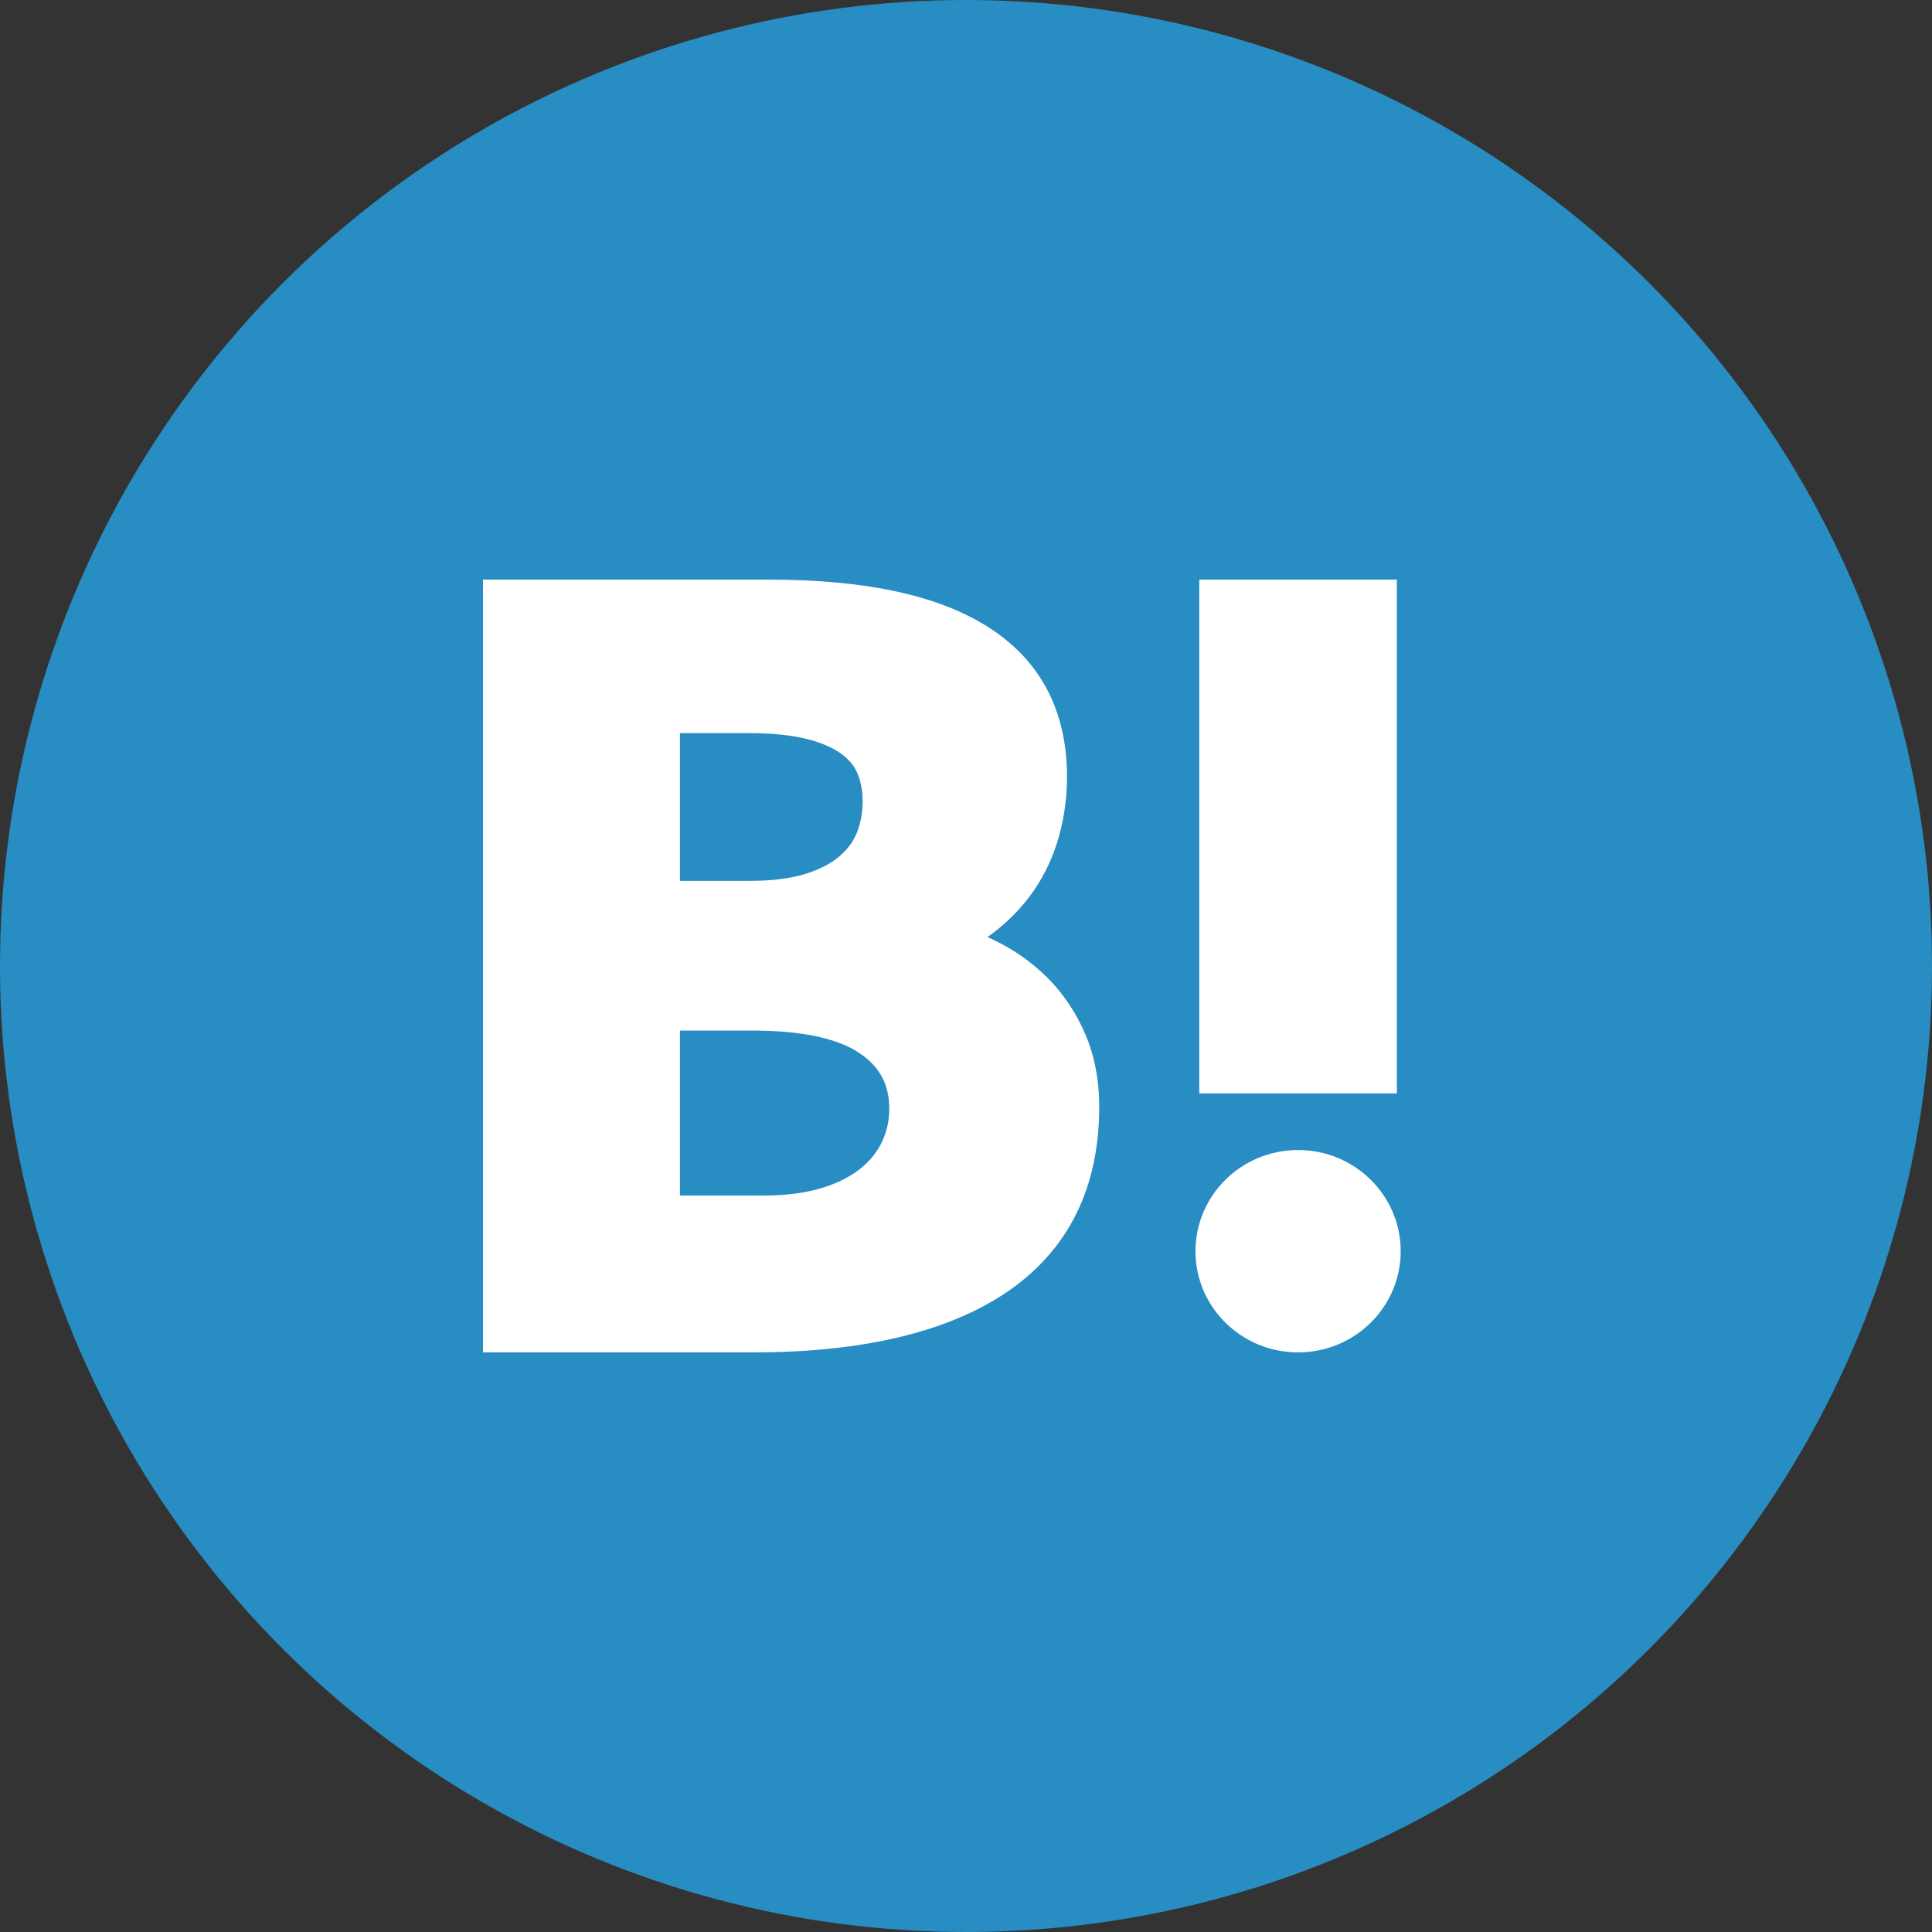
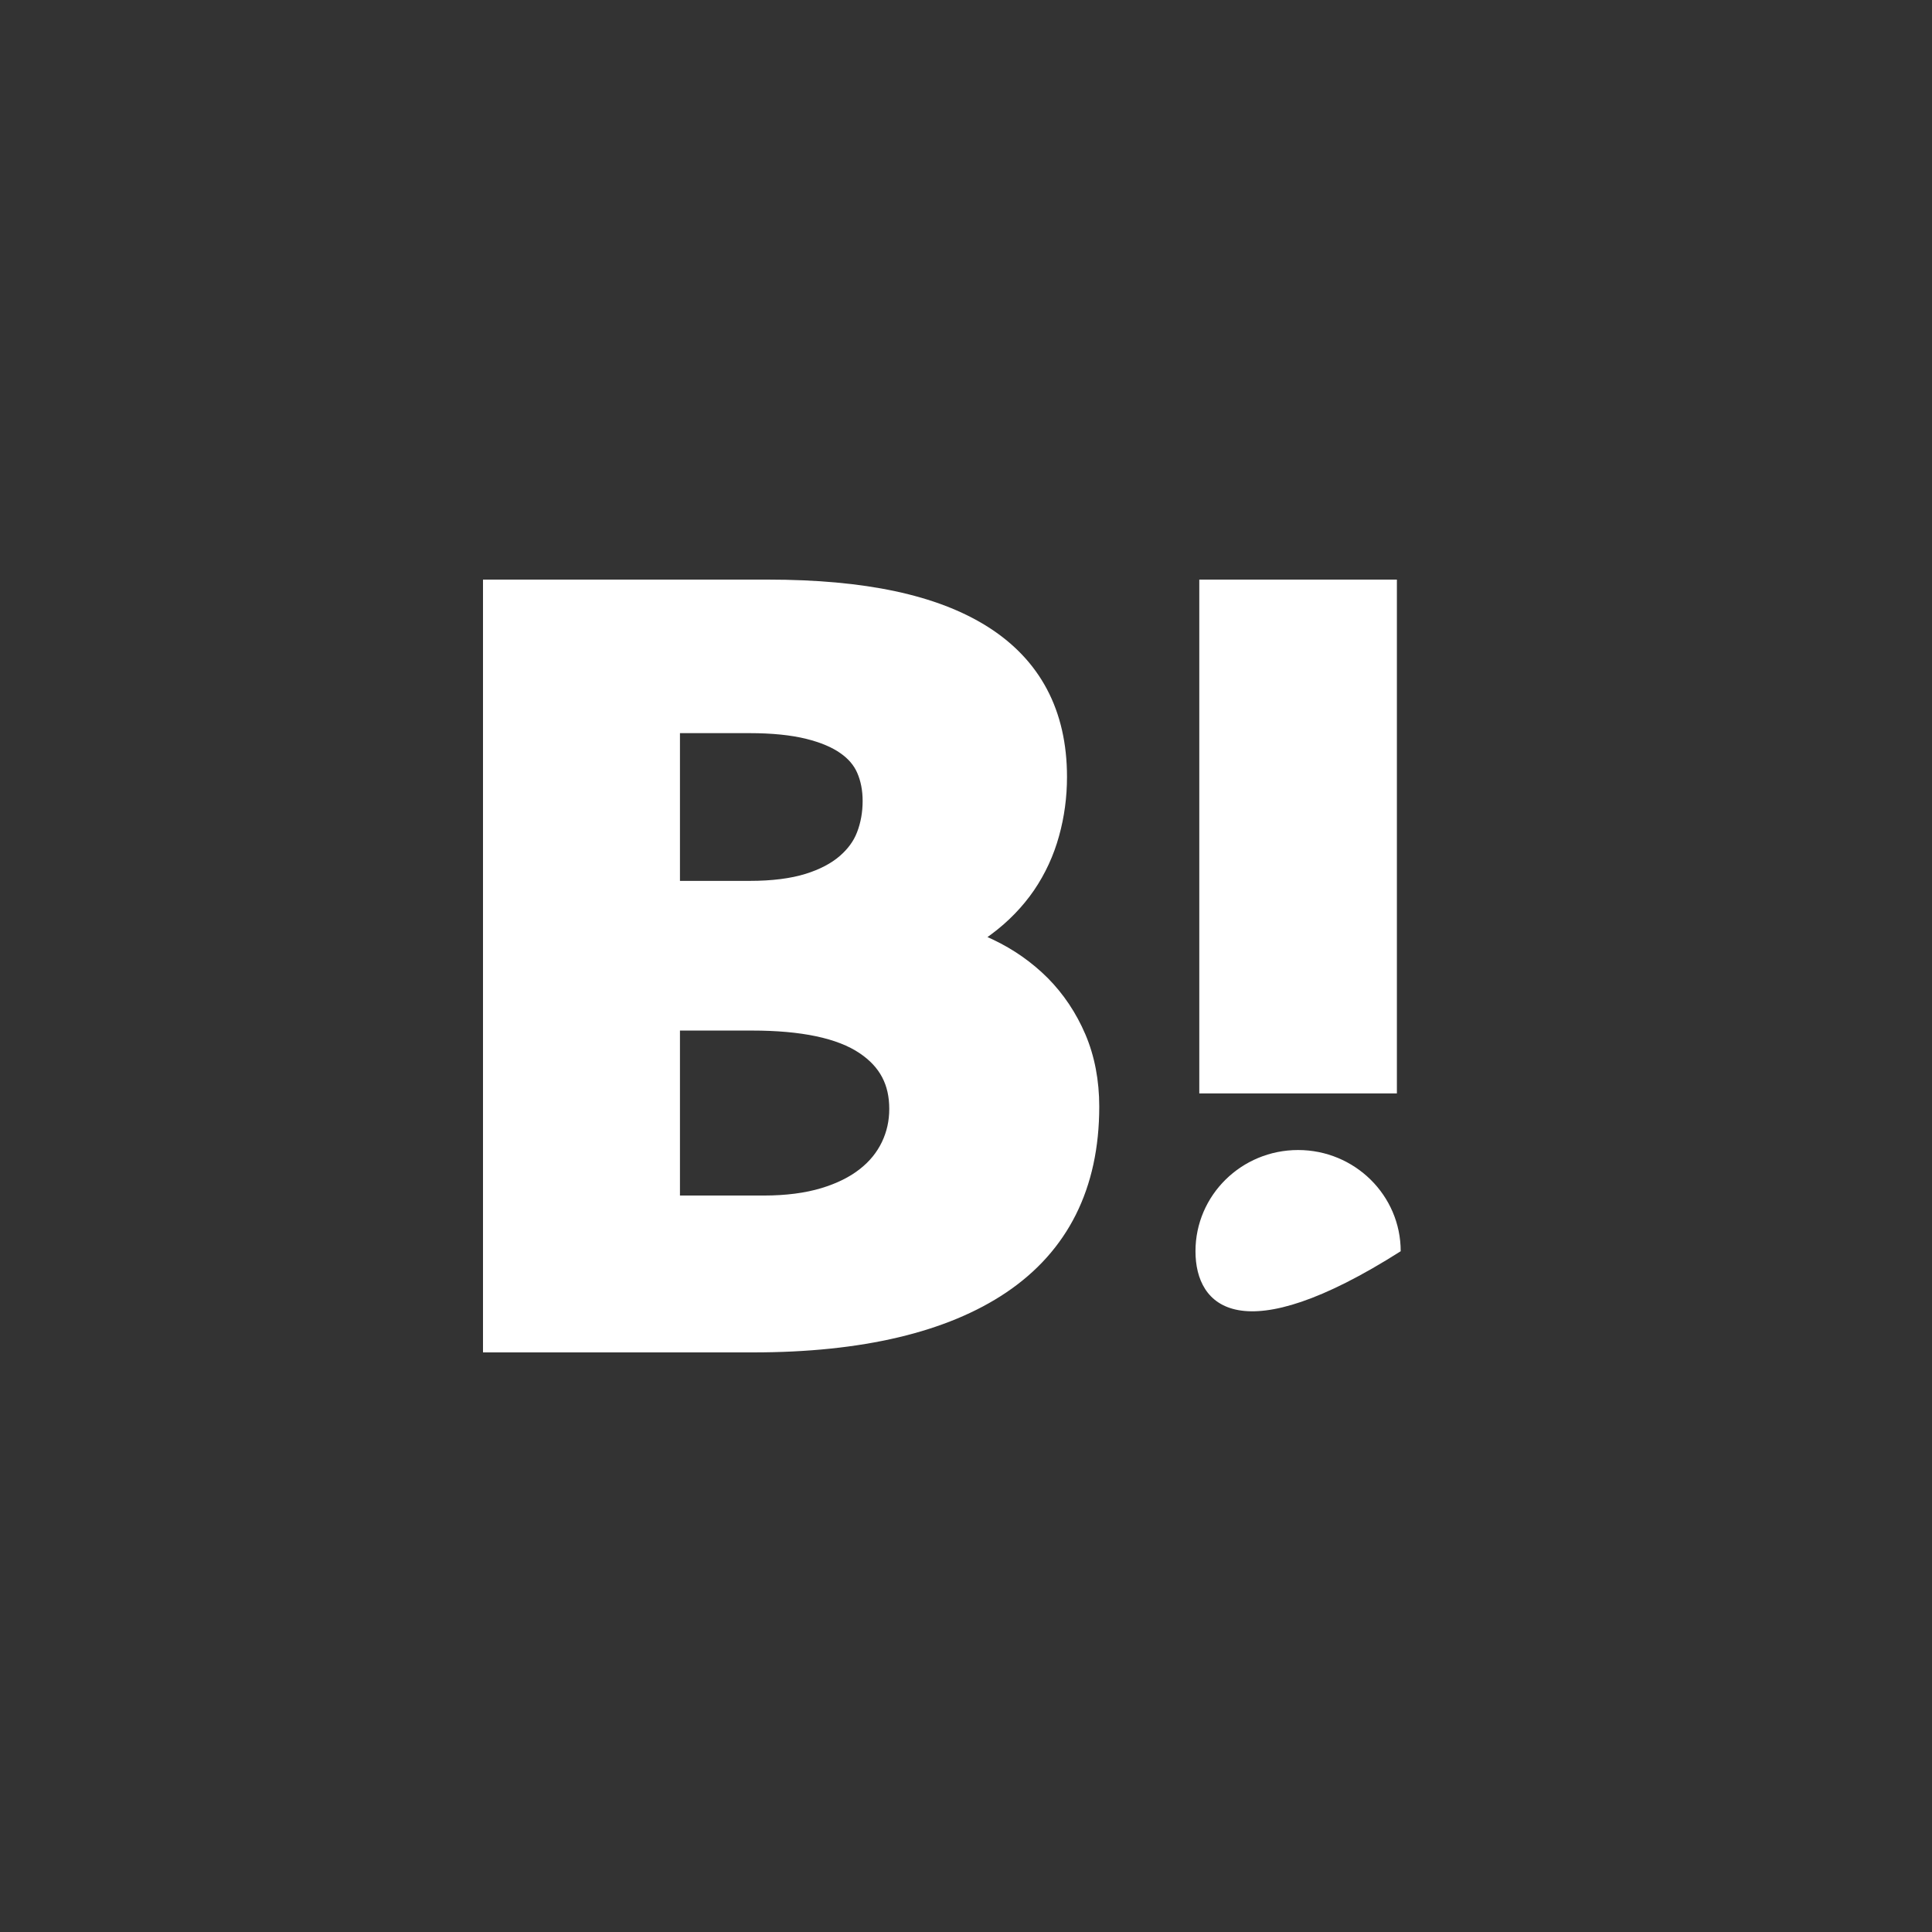
<svg xmlns="http://www.w3.org/2000/svg" preserveAspectRatio="xMidYMid" width="36" height="36" viewBox="0 0 36 36">
  <rect x="0" y="0" width="36" height="36" fill="#333333" stroke="none" />
  <defs>
    <style>

      .cls-3 {
        fill: #288dc3;
      }

      .cls-4 {
        fill: #ffffff;
      }
    </style>
  </defs>
  <g id="グループ2aasvg">
-     <circle id="circle-1" class="cls-3" cx="18" cy="18" r="18" />
-     <path d="M22.347,10.800 C22.347,10.800 26.029,10.800 26.029,10.800 C26.029,10.800 26.029,20.374 26.029,20.374 C26.029,20.374 22.347,20.374 22.347,20.374 C22.347,20.374 22.347,10.800 22.347,10.800 ZM24.188,21.429 C25.243,21.429 26.100,22.273 26.100,23.315 C26.100,24.356 25.243,25.200 24.188,25.200 C23.132,25.200 22.276,24.356 22.276,23.315 C22.276,22.273 23.132,21.429 24.188,21.429 ZM14.036,25.200 C14.036,25.200 9.000,25.200 9.000,25.200 C9.000,25.200 9.000,10.800 9.000,10.800 C9.000,10.800 14.302,10.800 14.302,10.800 C16.120,10.800 17.460,11.086 18.397,11.674 C19.382,12.294 19.882,13.237 19.882,14.477 C19.882,14.851 19.833,15.221 19.734,15.577 C19.634,15.942 19.476,16.283 19.267,16.590 C19.056,16.897 18.790,17.172 18.477,17.405 C18.452,17.424 18.426,17.443 18.400,17.461 C18.435,17.476 18.469,17.492 18.503,17.508 C18.889,17.691 19.232,17.933 19.524,18.225 C19.818,18.522 20.054,18.875 20.225,19.275 C20.396,19.677 20.483,20.130 20.483,20.620 C20.483,22.144 19.899,23.309 18.749,24.084 C17.649,24.824 16.064,25.200 14.036,25.200 ZM15.971,14.396 C15.909,14.257 15.809,14.140 15.666,14.039 C15.507,13.925 15.291,13.834 15.025,13.768 C14.740,13.697 14.384,13.661 13.968,13.661 C13.968,13.661 12.670,13.661 12.670,13.661 C12.670,13.661 12.670,16.414 12.670,16.414 C12.670,16.414 13.968,16.414 13.968,16.414 C14.384,16.414 14.735,16.369 15.011,16.283 C15.274,16.201 15.487,16.089 15.646,15.952 C15.799,15.819 15.905,15.676 15.969,15.510 C16.039,15.330 16.074,15.133 16.074,14.924 C16.074,14.727 16.039,14.550 15.971,14.396 ZM16.021,19.627 C15.606,19.345 14.931,19.203 14.014,19.203 C14.014,19.203 12.670,19.203 12.670,19.203 C12.670,19.203 12.670,22.277 12.670,22.277 C12.670,22.277 14.233,22.277 14.233,22.277 C14.643,22.277 15.004,22.230 15.305,22.139 C15.595,22.051 15.836,21.931 16.024,21.782 C16.206,21.639 16.339,21.474 16.432,21.282 C16.525,21.087 16.570,20.885 16.570,20.662 C16.570,20.210 16.396,19.881 16.021,19.627 Z" id="path-1" class="cls-4" fill-rule="evenodd" />
+     <path d="M22.347,10.800 C22.347,10.800 26.029,10.800 26.029,10.800 C26.029,10.800 26.029,20.374 26.029,20.374 C26.029,20.374 22.347,20.374 22.347,20.374 C22.347,20.374 22.347,10.800 22.347,10.800 ZM24.188,21.429 C25.243,21.429 26.100,22.273 26.100,23.315 C23.132,25.200 22.276,24.356 22.276,23.315 C22.276,22.273 23.132,21.429 24.188,21.429 ZM14.036,25.200 C14.036,25.200 9.000,25.200 9.000,25.200 C9.000,25.200 9.000,10.800 9.000,10.800 C9.000,10.800 14.302,10.800 14.302,10.800 C16.120,10.800 17.460,11.086 18.397,11.674 C19.382,12.294 19.882,13.237 19.882,14.477 C19.882,14.851 19.833,15.221 19.734,15.577 C19.634,15.942 19.476,16.283 19.267,16.590 C19.056,16.897 18.790,17.172 18.477,17.405 C18.452,17.424 18.426,17.443 18.400,17.461 C18.435,17.476 18.469,17.492 18.503,17.508 C18.889,17.691 19.232,17.933 19.524,18.225 C19.818,18.522 20.054,18.875 20.225,19.275 C20.396,19.677 20.483,20.130 20.483,20.620 C20.483,22.144 19.899,23.309 18.749,24.084 C17.649,24.824 16.064,25.200 14.036,25.200 ZM15.971,14.396 C15.909,14.257 15.809,14.140 15.666,14.039 C15.507,13.925 15.291,13.834 15.025,13.768 C14.740,13.697 14.384,13.661 13.968,13.661 C13.968,13.661 12.670,13.661 12.670,13.661 C12.670,13.661 12.670,16.414 12.670,16.414 C12.670,16.414 13.968,16.414 13.968,16.414 C14.384,16.414 14.735,16.369 15.011,16.283 C15.274,16.201 15.487,16.089 15.646,15.952 C15.799,15.819 15.905,15.676 15.969,15.510 C16.039,15.330 16.074,15.133 16.074,14.924 C16.074,14.727 16.039,14.550 15.971,14.396 ZM16.021,19.627 C15.606,19.345 14.931,19.203 14.014,19.203 C14.014,19.203 12.670,19.203 12.670,19.203 C12.670,19.203 12.670,22.277 12.670,22.277 C12.670,22.277 14.233,22.277 14.233,22.277 C14.643,22.277 15.004,22.230 15.305,22.139 C15.595,22.051 15.836,21.931 16.024,21.782 C16.206,21.639 16.339,21.474 16.432,21.282 C16.525,21.087 16.570,20.885 16.570,20.662 C16.570,20.210 16.396,19.881 16.021,19.627 Z" id="path-1" class="cls-4" fill-rule="evenodd" />
  </g>
</svg>